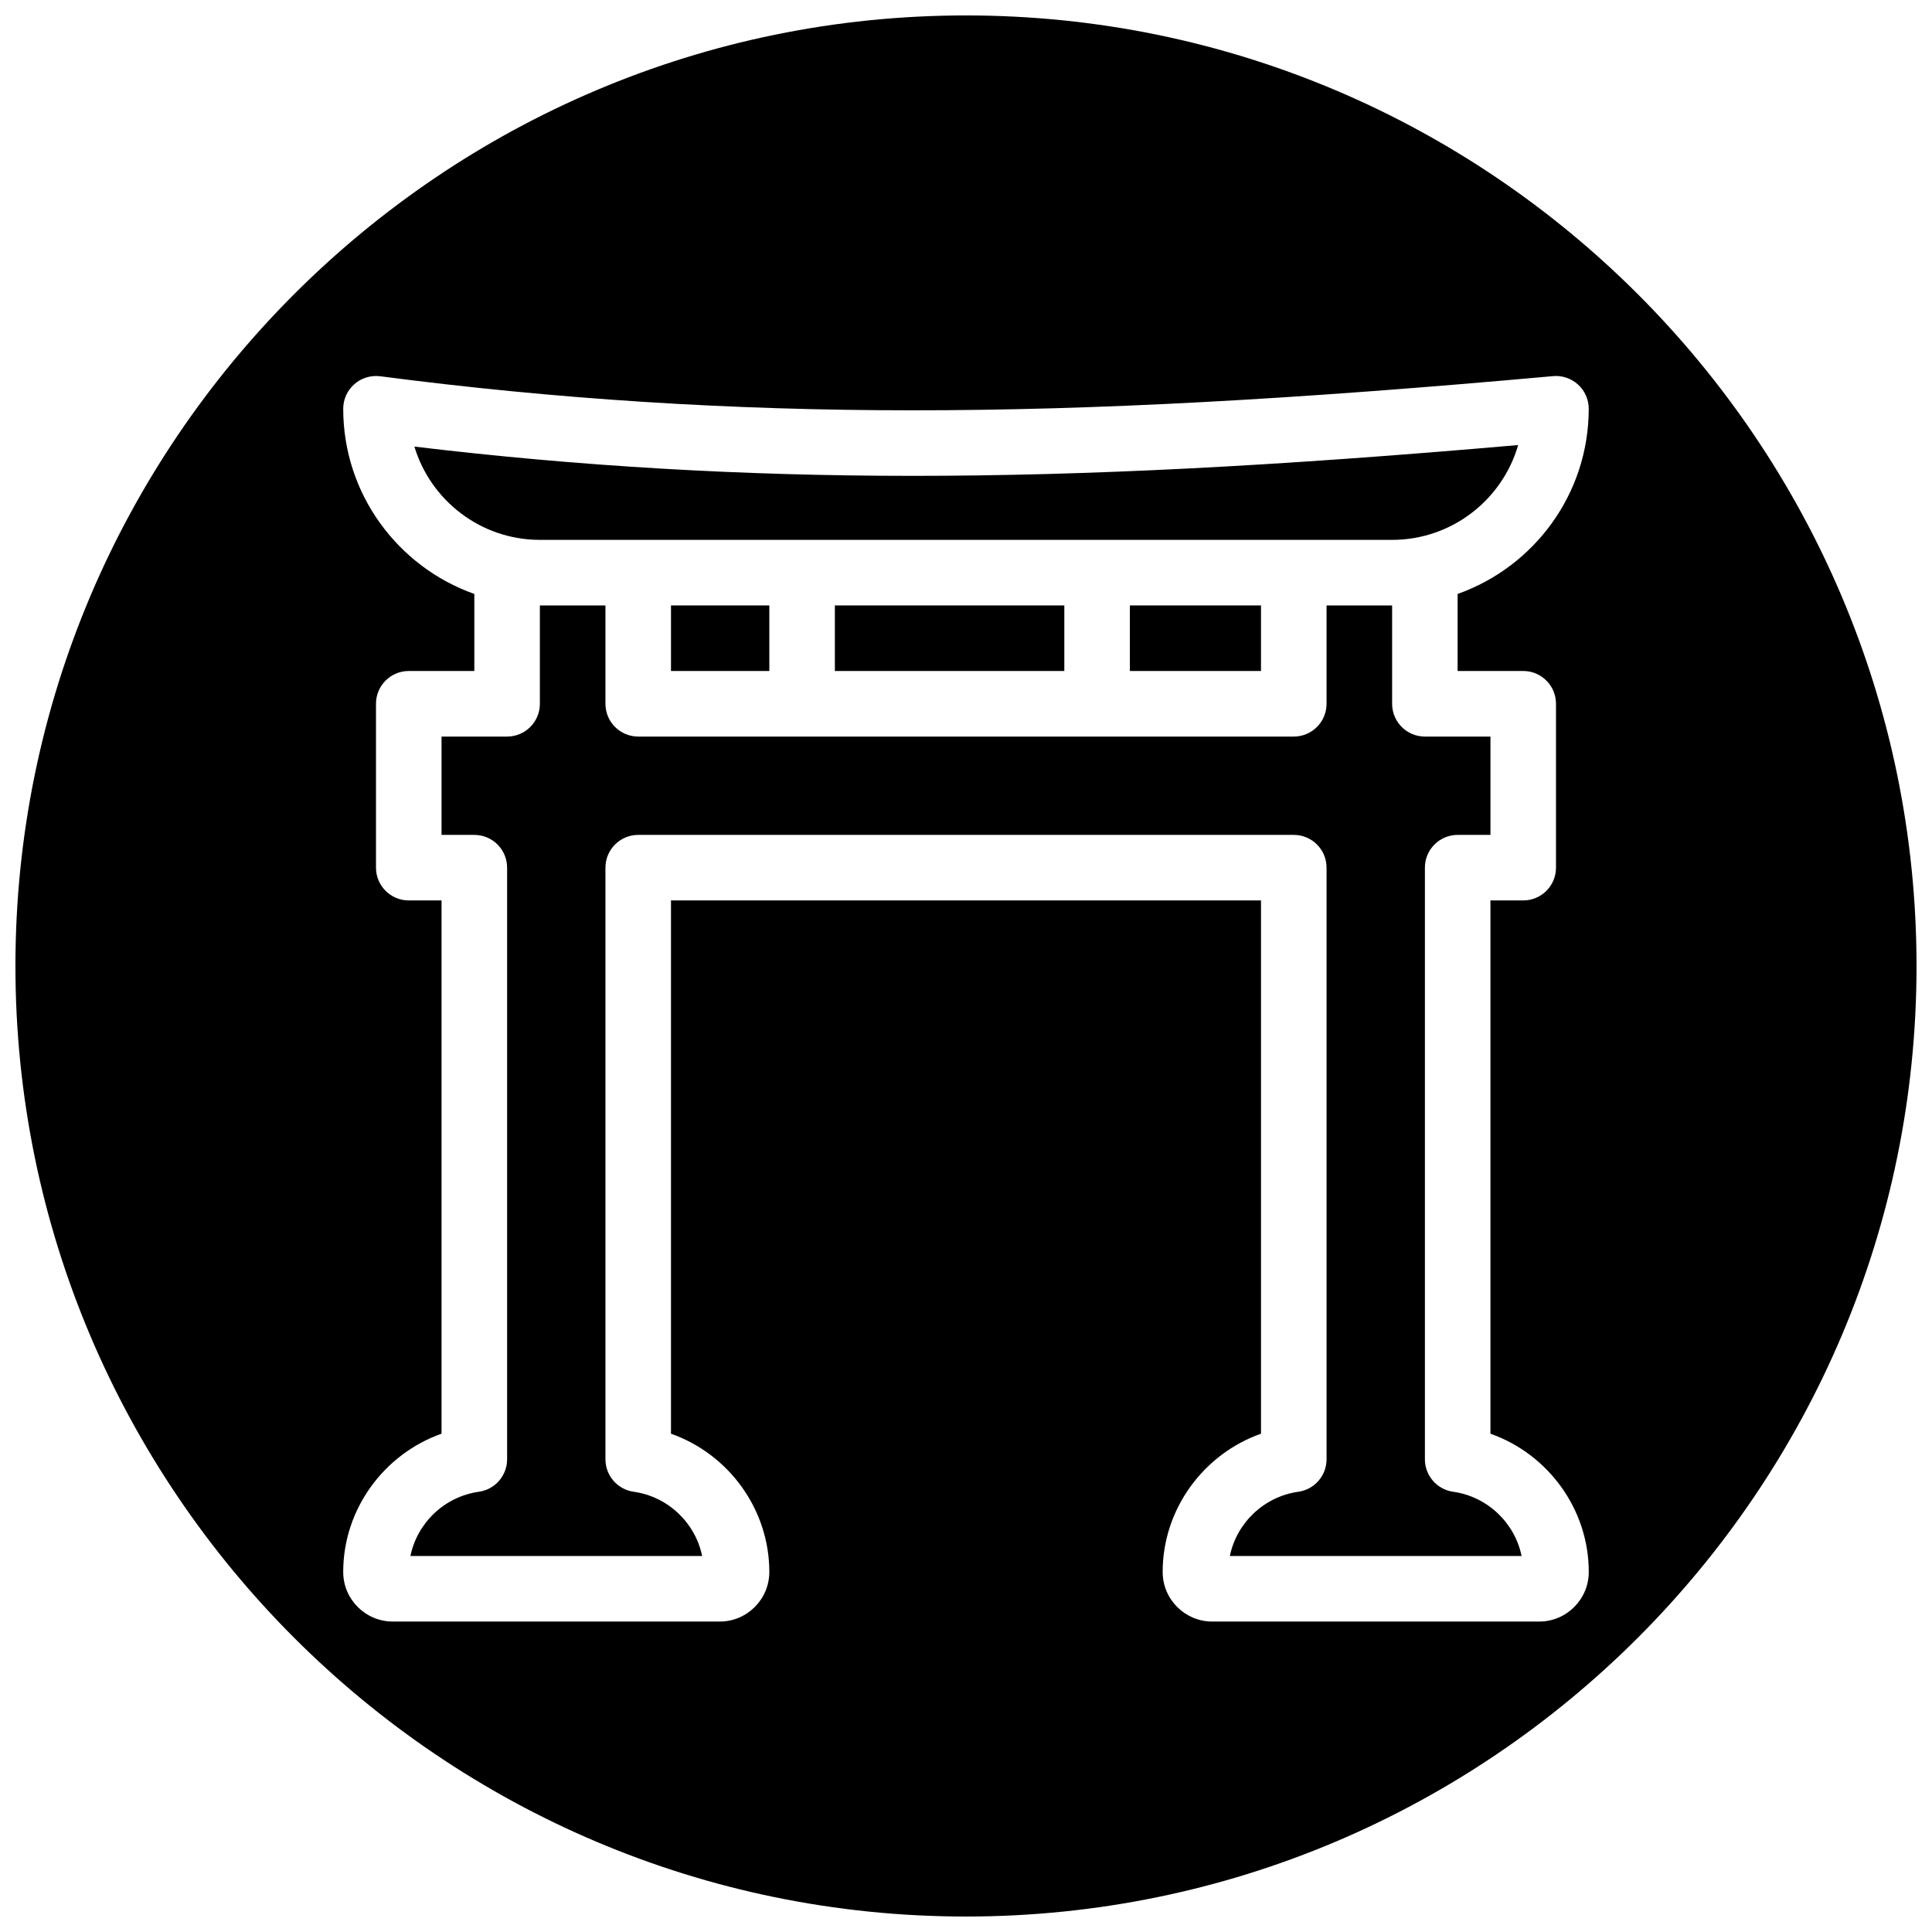
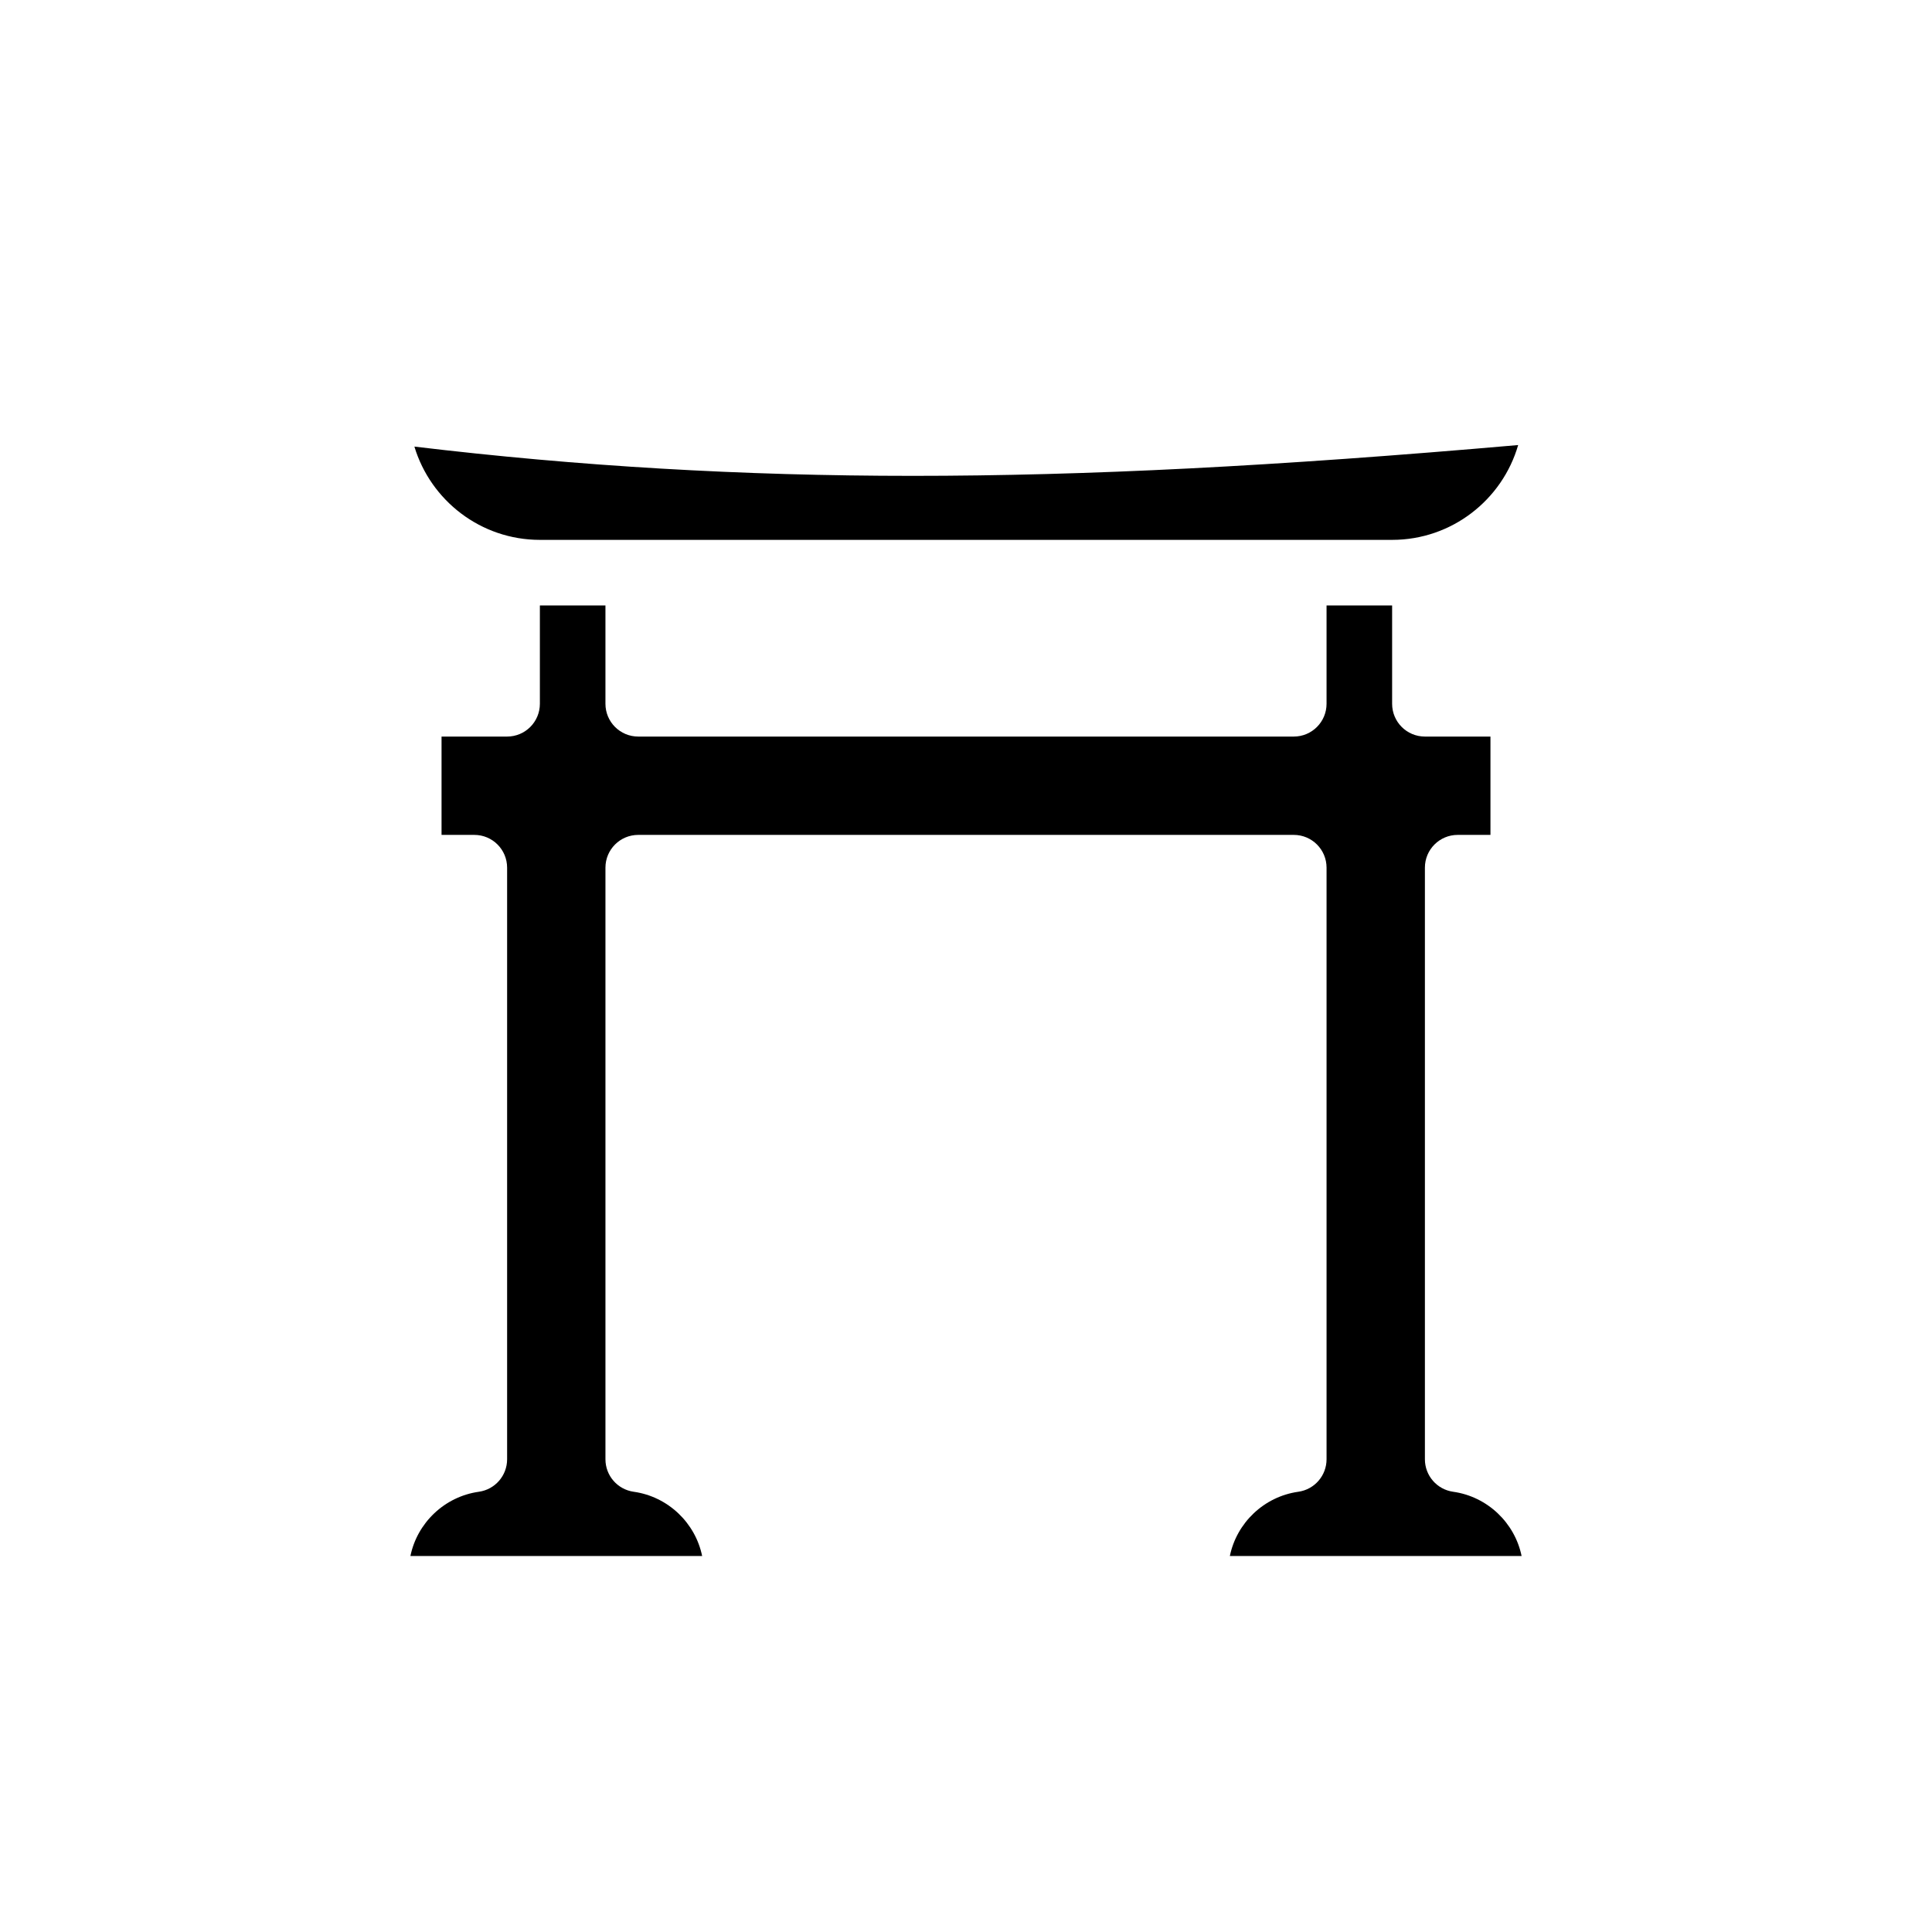
<svg xmlns="http://www.w3.org/2000/svg" width="800px" height="800px" version="1.1" viewBox="144 144 512 512">
  <defs>
    <clipPath id="a">
      <path d="m148.09 148.09h503.81v503.81h-503.81z" />
    </clipPath>
  </defs>
-   <path d="m365.25 304.45h60.805v17.371h-60.805z" fill-rule="evenodd" />
-   <path d="m443.43 304.45h34.746v17.371h-34.746z" fill-rule="evenodd" />
-   <path d="m321.82 304.45h26.059v17.371h-26.059z" fill-rule="evenodd" />
  <g clip-path="url(#a)">
-     <path d="m400 148.09c-138.9 0-251.91 113-251.91 251.91 0 138.9 113.01 251.9 251.91 251.9 138.89 0 251.9-113 251.9-251.9 0-138.91-113.01-251.91-251.9-251.91zm147.67 173.73c4.801 0 8.684 3.891 8.684 8.688v43.43c0 4.797-3.883 8.688-8.684 8.688h-8.688v141.32c15.281 5.394 26.059 20.012 26.059 36.637 0 7.246-5.898 13.145-13.141 13.145h-86.641c-7.242 0-13.141-5.898-13.141-13.145 0-16.625 10.781-31.242 26.059-36.637v-141.32h-156.36v141.32c15.281 5.394 26.059 20.012 26.059 36.637 0 7.246-5.898 13.145-13.141 13.145h-86.637c-7.246 0-13.145-5.898-13.145-13.145 0-16.625 10.781-31.242 26.059-36.637v-141.32h-8.684c-4.805 0-8.688-3.891-8.688-8.688v-43.43c0-4.797 3.883-8.688 8.688-8.688h17.371v-20.414c-20.215-7.172-34.746-26.43-34.746-49.074 0-2.504 1.078-4.875 2.953-6.523 1.887-1.652 4.344-2.398 6.863-2.094 46.488 6.07 92.648 9.023 141.08 9.023 48.141 0 100.48-2.797 169.71-9.059 2.398-0.227 4.832 0.59 6.644 2.238 1.801 1.645 2.824 3.973 2.824 6.414 0 22.645-14.531 41.902-34.746 49.074v20.414z" fill-rule="evenodd" />
-   </g>
+     </g>
  <path d="m313.14 287.07h199.79c15.824 0 29.211-10.629 33.398-25.129-64.48 5.637-114.33 8.164-160.46 8.164-45.281 0-88.598-2.543-132.05-7.754 4.309 14.289 17.59 24.719 33.266 24.719h26.062" fill-rule="evenodd" />
  <path d="m495.55 304.45v26.059c0 4.793-3.883 8.688-8.684 8.688h-173.73c-4.805 0-8.688-3.894-8.688-8.688v-26.059h-17.375v26.059c0 4.793-3.883 8.688-8.684 8.688h-17.375v26.059h8.688c4.805 0 8.688 3.891 8.688 8.684v156.78c0 4.336-3.188 8-7.473 8.609-9.156 1.285-16.363 8.285-18.152 17.023h77.309c-1.789-8.738-9-15.738-18.156-17.023-4.281-0.609-7.469-4.273-7.469-8.609v-156.78c0-4.793 3.883-8.684 8.688-8.684h173.73c4.801 0 8.684 3.891 8.684 8.684v156.78c0 4.336-3.188 8-7.469 8.609-9.156 1.285-16.363 8.285-18.156 17.023h77.312c-1.793-8.738-9-15.738-18.156-17.023-4.281-0.609-7.469-4.273-7.469-8.609v-156.78c0-4.793 3.883-8.684 8.684-8.684h8.688v-26.059h-17.371c-4.805 0-8.688-3.894-8.688-8.688v-26.059h-17.375" fill-rule="evenodd" />
</svg>